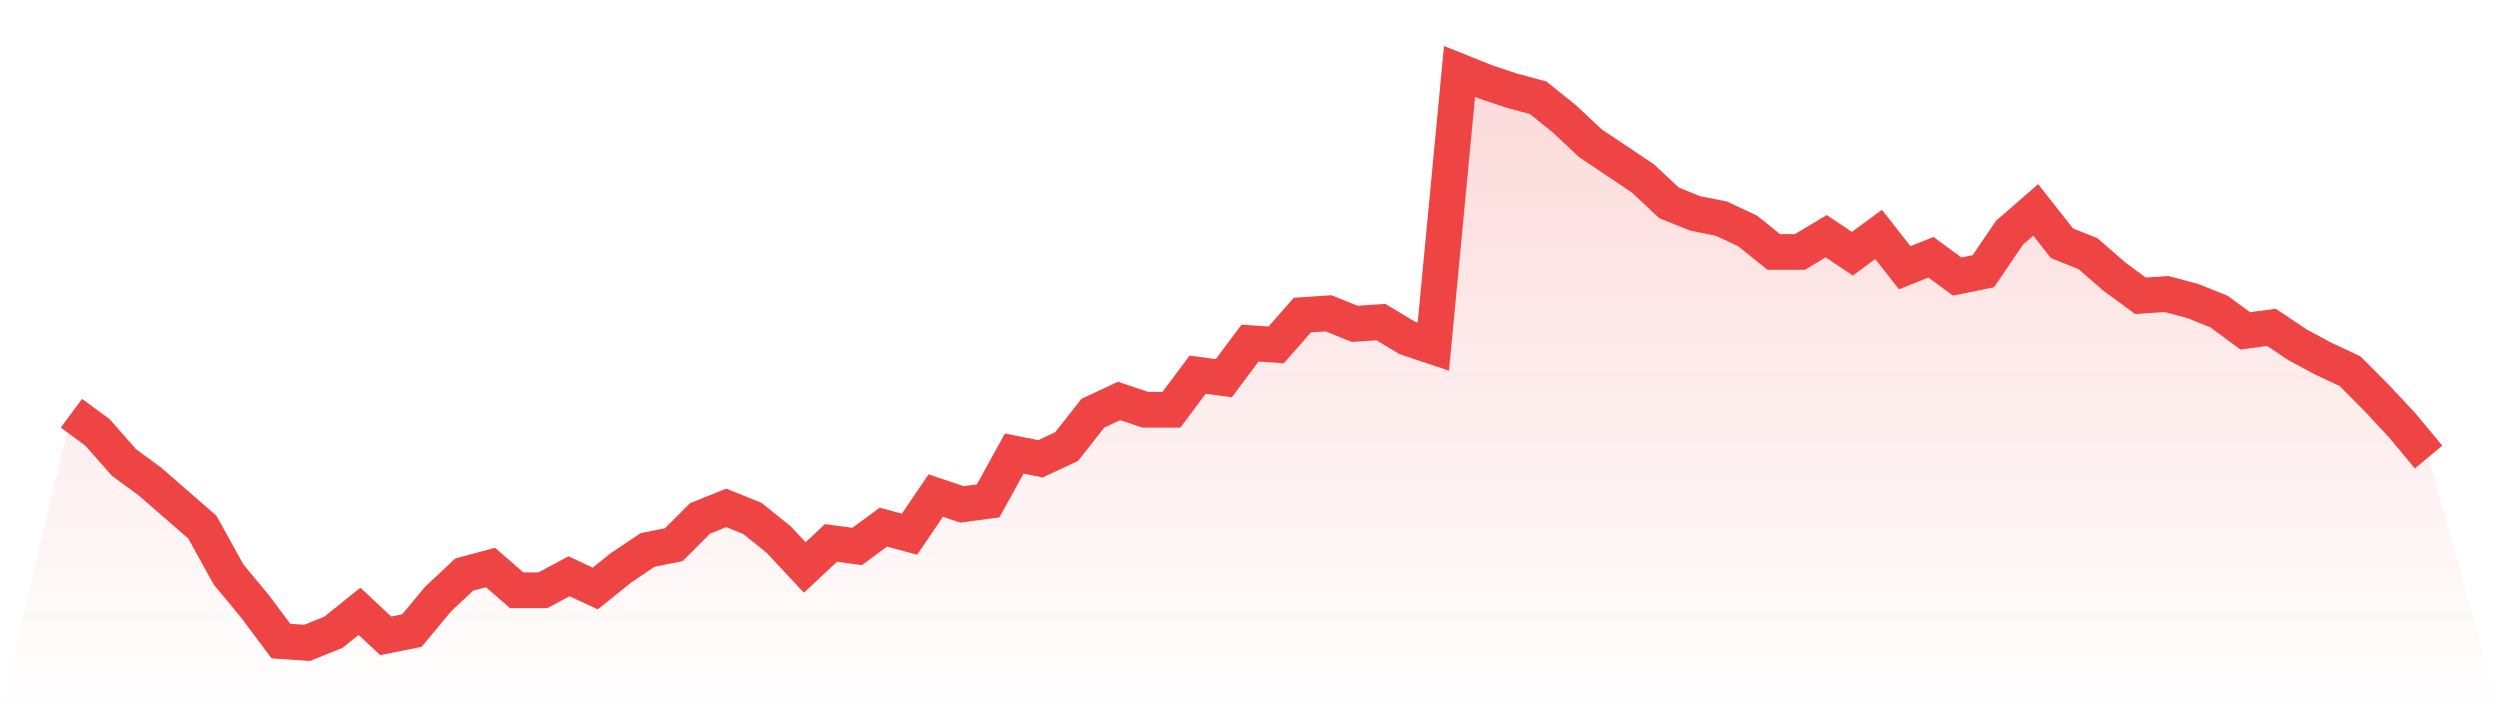
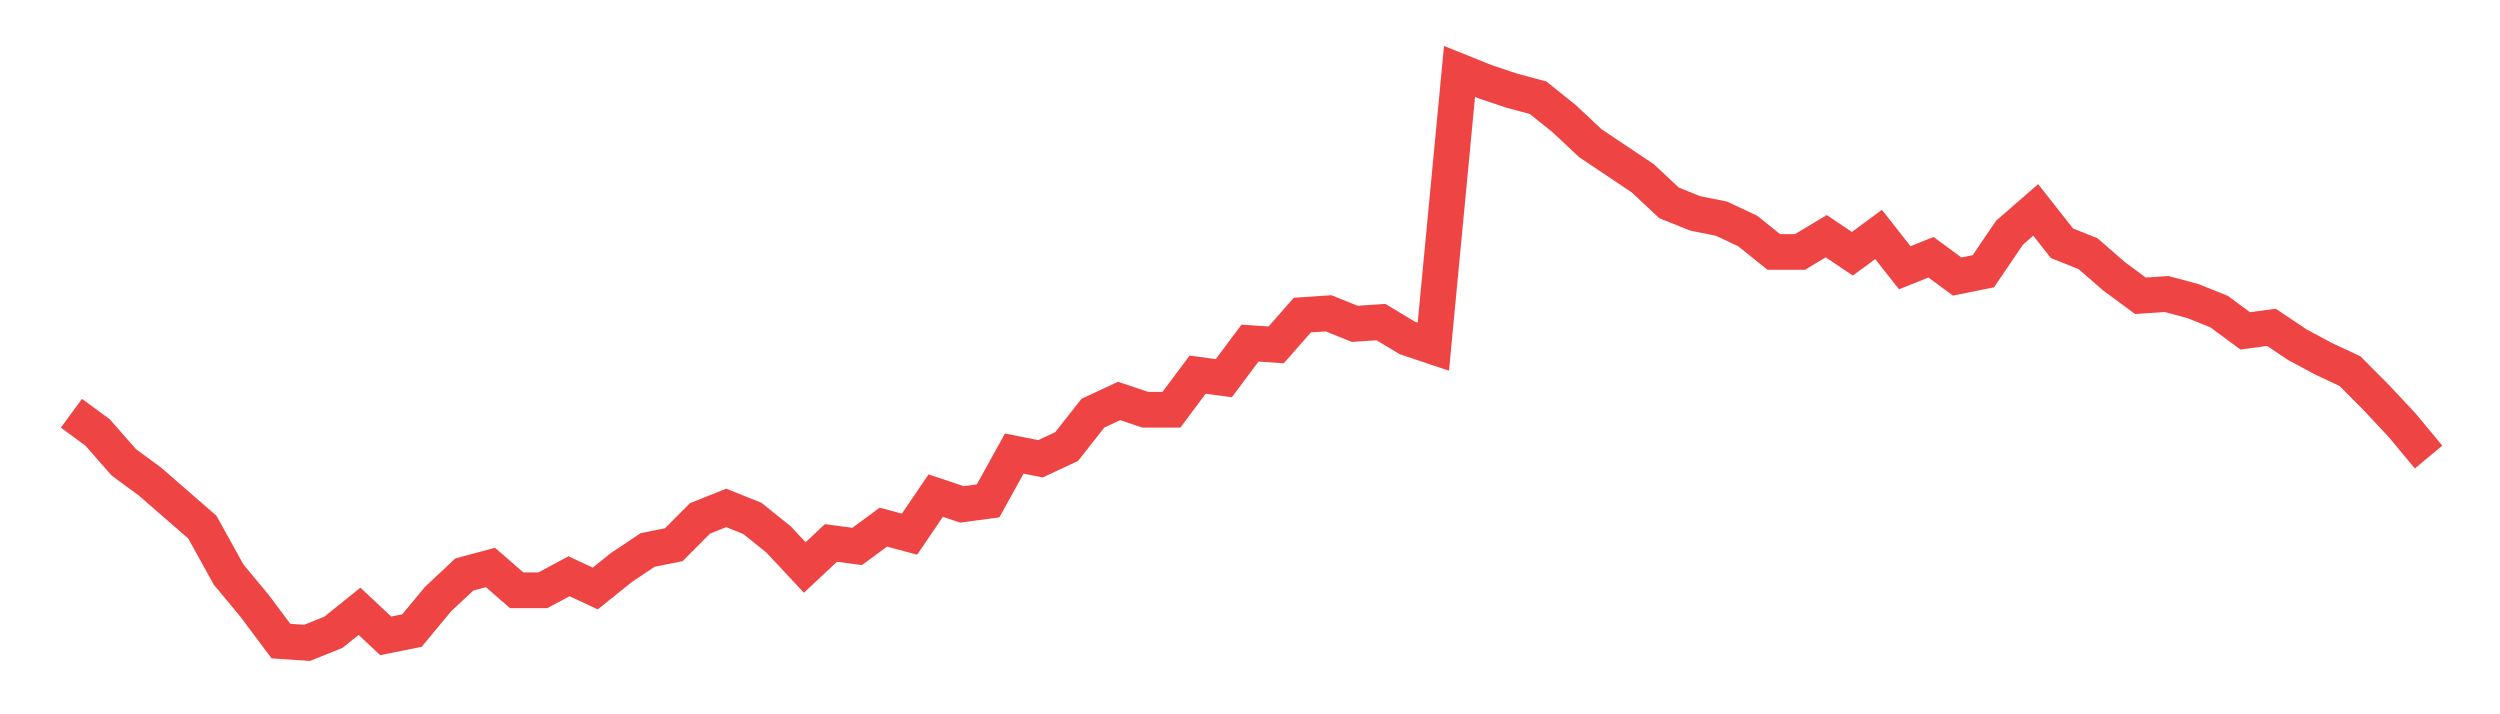
<svg xmlns="http://www.w3.org/2000/svg" viewBox="0 0 140 40">
  <defs>
    <linearGradient id="gradient" x1="0" x2="0" y1="0" y2="1">
      <stop offset="0%" stop-color="#ef4444" stop-opacity="0.2" />
      <stop offset="100%" stop-color="#ef4444" stop-opacity="0" />
    </linearGradient>
  </defs>
-   <path d="M4,23.141 L4,23.141 L5.467,24.221 L6.933,25.89 L8.4,26.969 L9.867,28.245 L11.333,29.521 L12.8,32.172 L14.267,33.939 L15.733,35.902 L17.2,36 L18.667,35.411 L20.133,34.233 L21.6,35.607 L23.067,35.313 L24.533,33.546 L26,32.172 L27.467,31.779 L28.933,33.055 L30.4,33.055 L31.867,32.27 L33.333,32.957 L34.8,31.779 L36.267,30.798 L37.733,30.503 L39.2,29.031 L40.667,28.442 L42.133,29.031 L43.6,30.209 L45.067,31.779 L46.533,30.405 L48,30.601 L49.467,29.521 L50.933,29.914 L52.4,27.755 L53.867,28.245 L55.333,28.049 L56.8,25.399 L58.267,25.693 L59.733,25.006 L61.2,23.141 L62.667,22.454 L64.133,22.945 L65.6,22.945 L67.067,20.982 L68.533,21.178 L70,19.215 L71.467,19.313 L72.933,17.644 L74.4,17.546 L75.867,18.135 L77.333,18.037 L78.8,18.92 L80.267,19.411 L81.733,4 L83.2,4.589 L84.667,5.08 L86.133,5.472 L87.6,6.65 L89.067,8.025 L90.533,9.006 L92,9.988 L93.467,11.362 L94.933,11.951 L96.4,12.245 L97.867,12.933 L99.333,14.11 L100.8,14.11 L102.267,13.227 L103.733,14.209 L105.2,13.129 L106.667,14.994 L108.133,14.405 L109.6,15.485 L111.067,15.19 L112.533,13.031 L114,11.755 L115.467,13.62 L116.933,14.209 L118.4,15.485 L119.867,16.564 L121.333,16.466 L122.8,16.859 L124.267,17.448 L125.733,18.528 L127.2,18.331 L128.667,19.313 L130.133,20.098 L131.6,20.785 L133.067,22.258 L134.533,23.828 L136,25.595 L140,40 L0,40 z" fill="url(#gradient)" />
  <path d="M4,23.141 L4,23.141 L5.467,24.221 L6.933,25.89 L8.4,26.969 L9.867,28.245 L11.333,29.521 L12.8,32.172 L14.267,33.939 L15.733,35.902 L17.2,36 L18.667,35.411 L20.133,34.233 L21.6,35.607 L23.067,35.313 L24.533,33.546 L26,32.172 L27.467,31.779 L28.933,33.055 L30.4,33.055 L31.867,32.27 L33.333,32.957 L34.8,31.779 L36.267,30.798 L37.733,30.503 L39.2,29.031 L40.667,28.442 L42.133,29.031 L43.6,30.209 L45.067,31.779 L46.533,30.405 L48,30.601 L49.467,29.521 L50.933,29.914 L52.4,27.755 L53.867,28.245 L55.333,28.049 L56.8,25.399 L58.267,25.693 L59.733,25.006 L61.2,23.141 L62.667,22.454 L64.133,22.945 L65.6,22.945 L67.067,20.982 L68.533,21.178 L70,19.215 L71.467,19.313 L72.933,17.644 L74.4,17.546 L75.867,18.135 L77.333,18.037 L78.8,18.92 L80.267,19.411 L81.733,4 L83.2,4.589 L84.667,5.08 L86.133,5.472 L87.6,6.65 L89.067,8.025 L90.533,9.006 L92,9.988 L93.467,11.362 L94.933,11.951 L96.4,12.245 L97.867,12.933 L99.333,14.11 L100.8,14.11 L102.267,13.227 L103.733,14.209 L105.2,13.129 L106.667,14.994 L108.133,14.405 L109.6,15.485 L111.067,15.19 L112.533,13.031 L114,11.755 L115.467,13.62 L116.933,14.209 L118.4,15.485 L119.867,16.564 L121.333,16.466 L122.8,16.859 L124.267,17.448 L125.733,18.528 L127.2,18.331 L128.667,19.313 L130.133,20.098 L131.6,20.785 L133.067,22.258 L134.533,23.828 L136,25.595" fill="none" stroke="#ef4444" stroke-width="2" />
</svg>